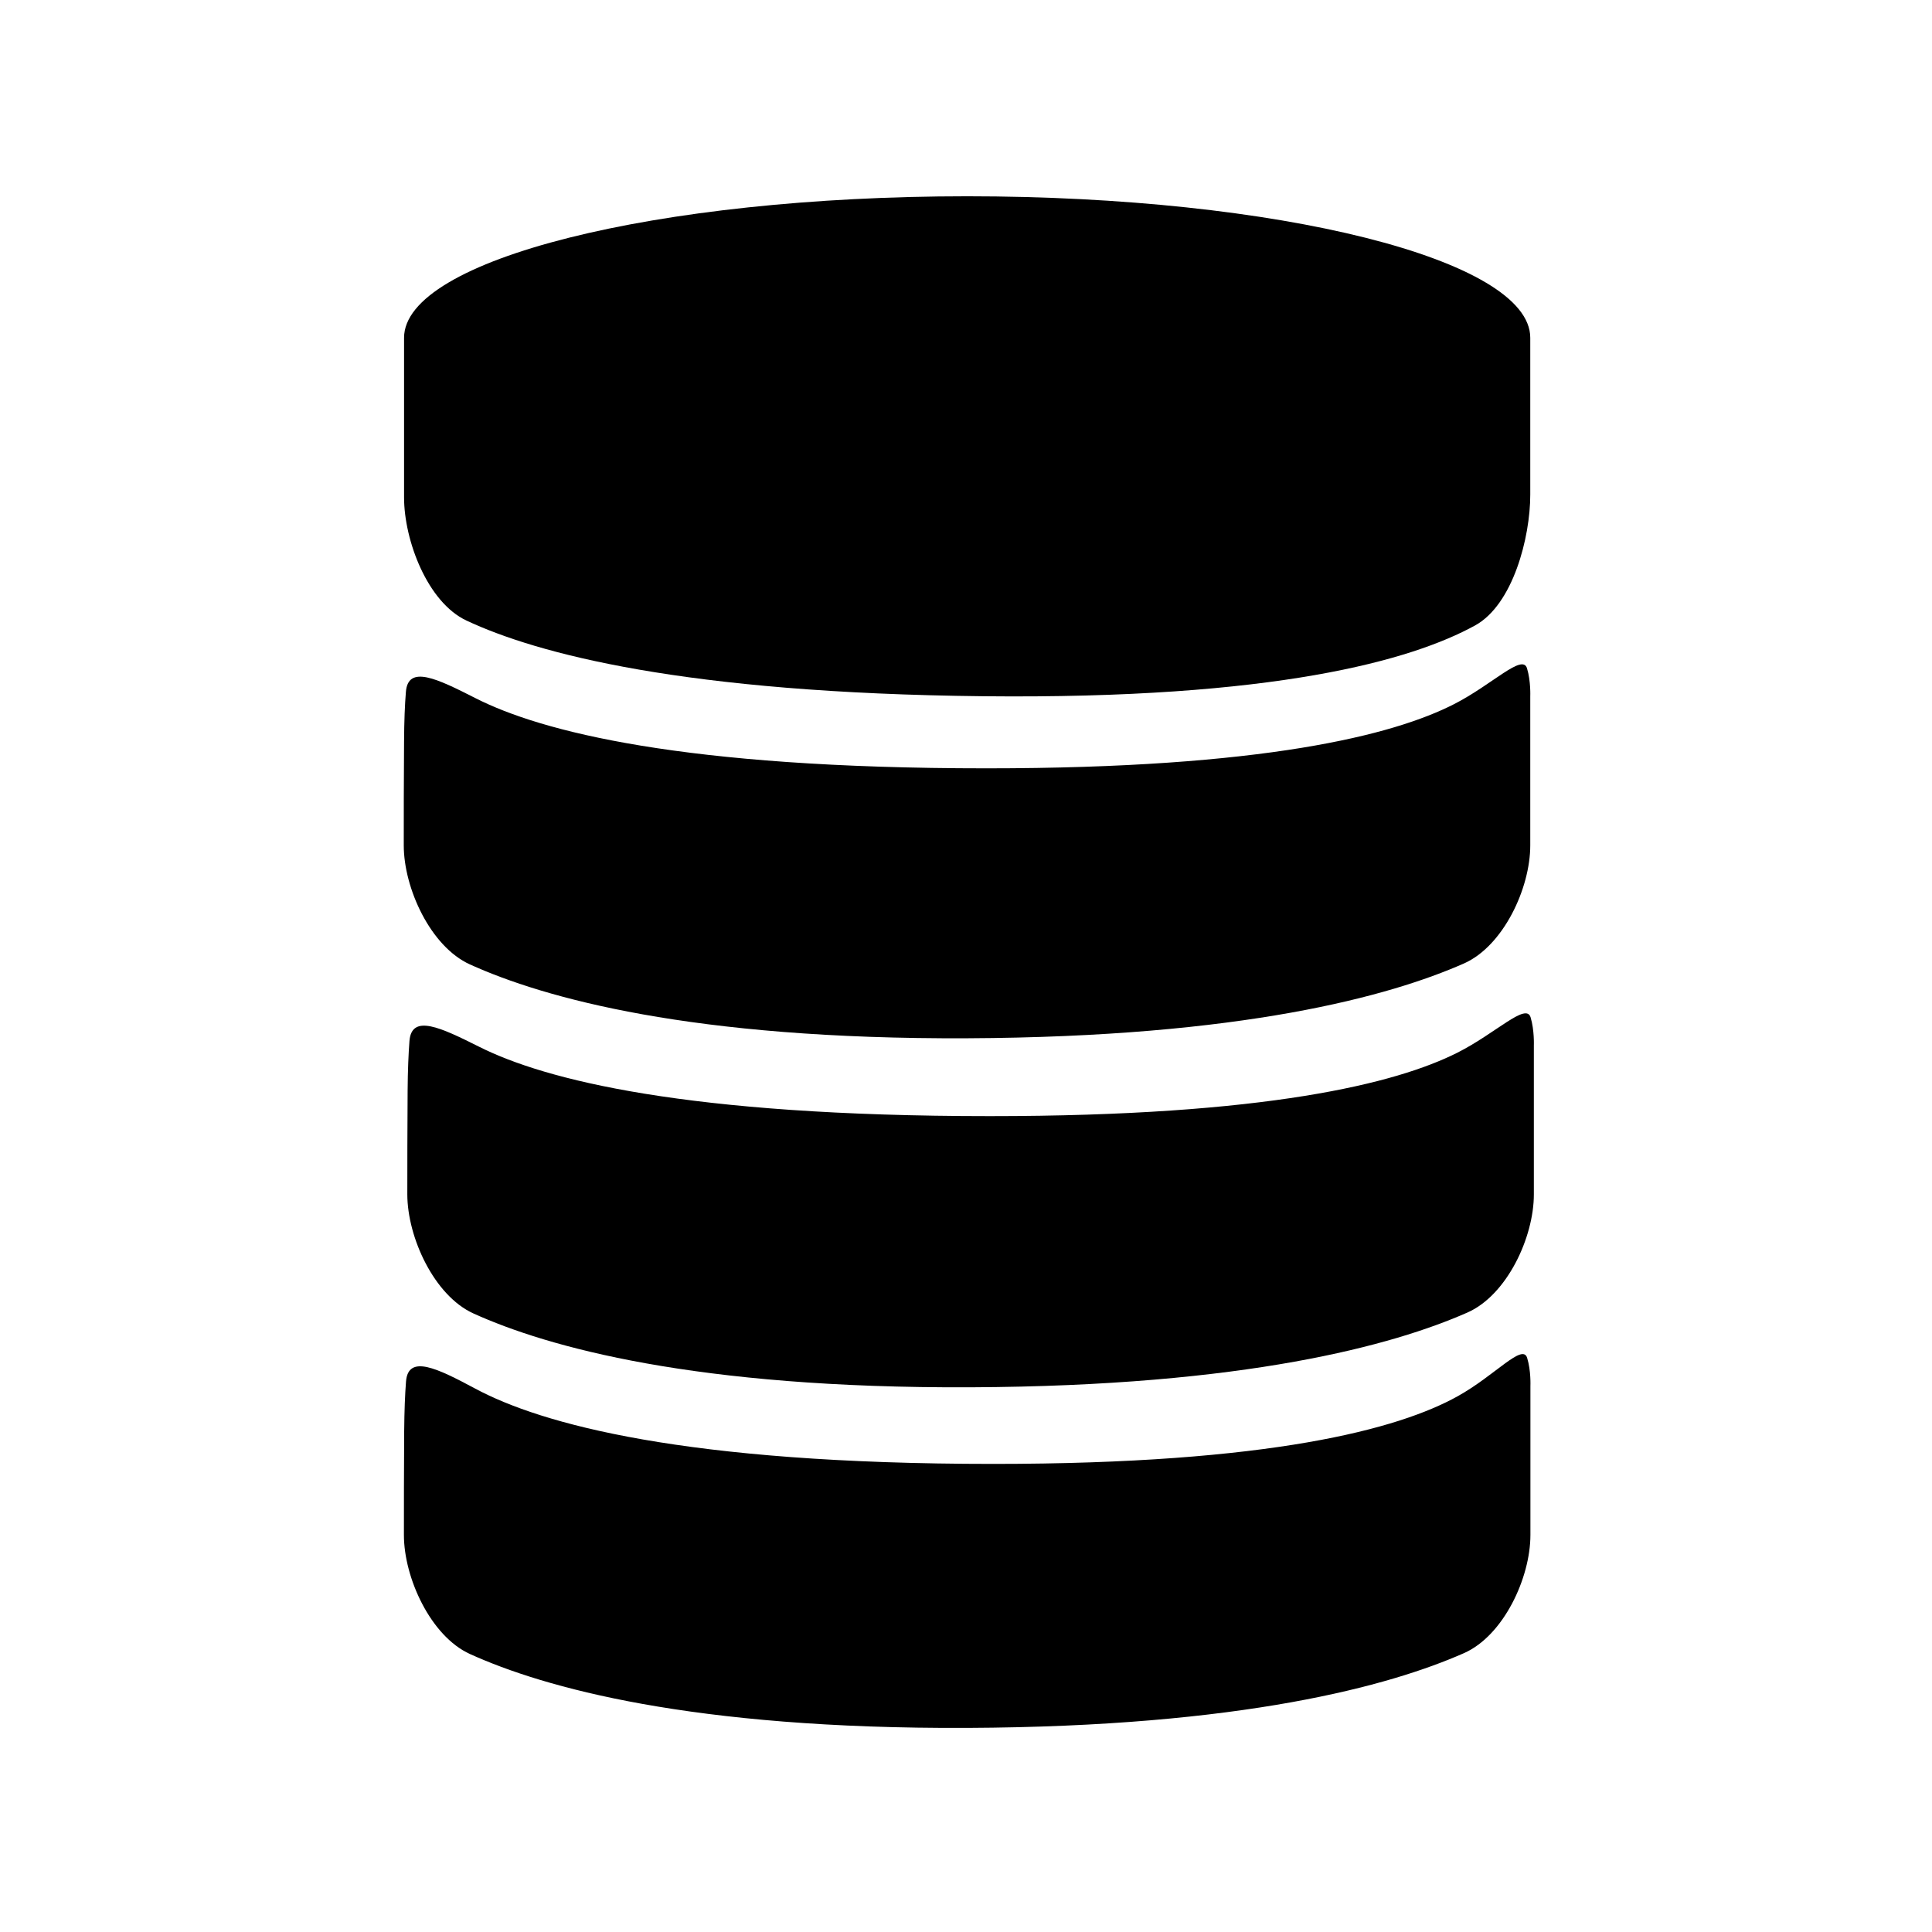
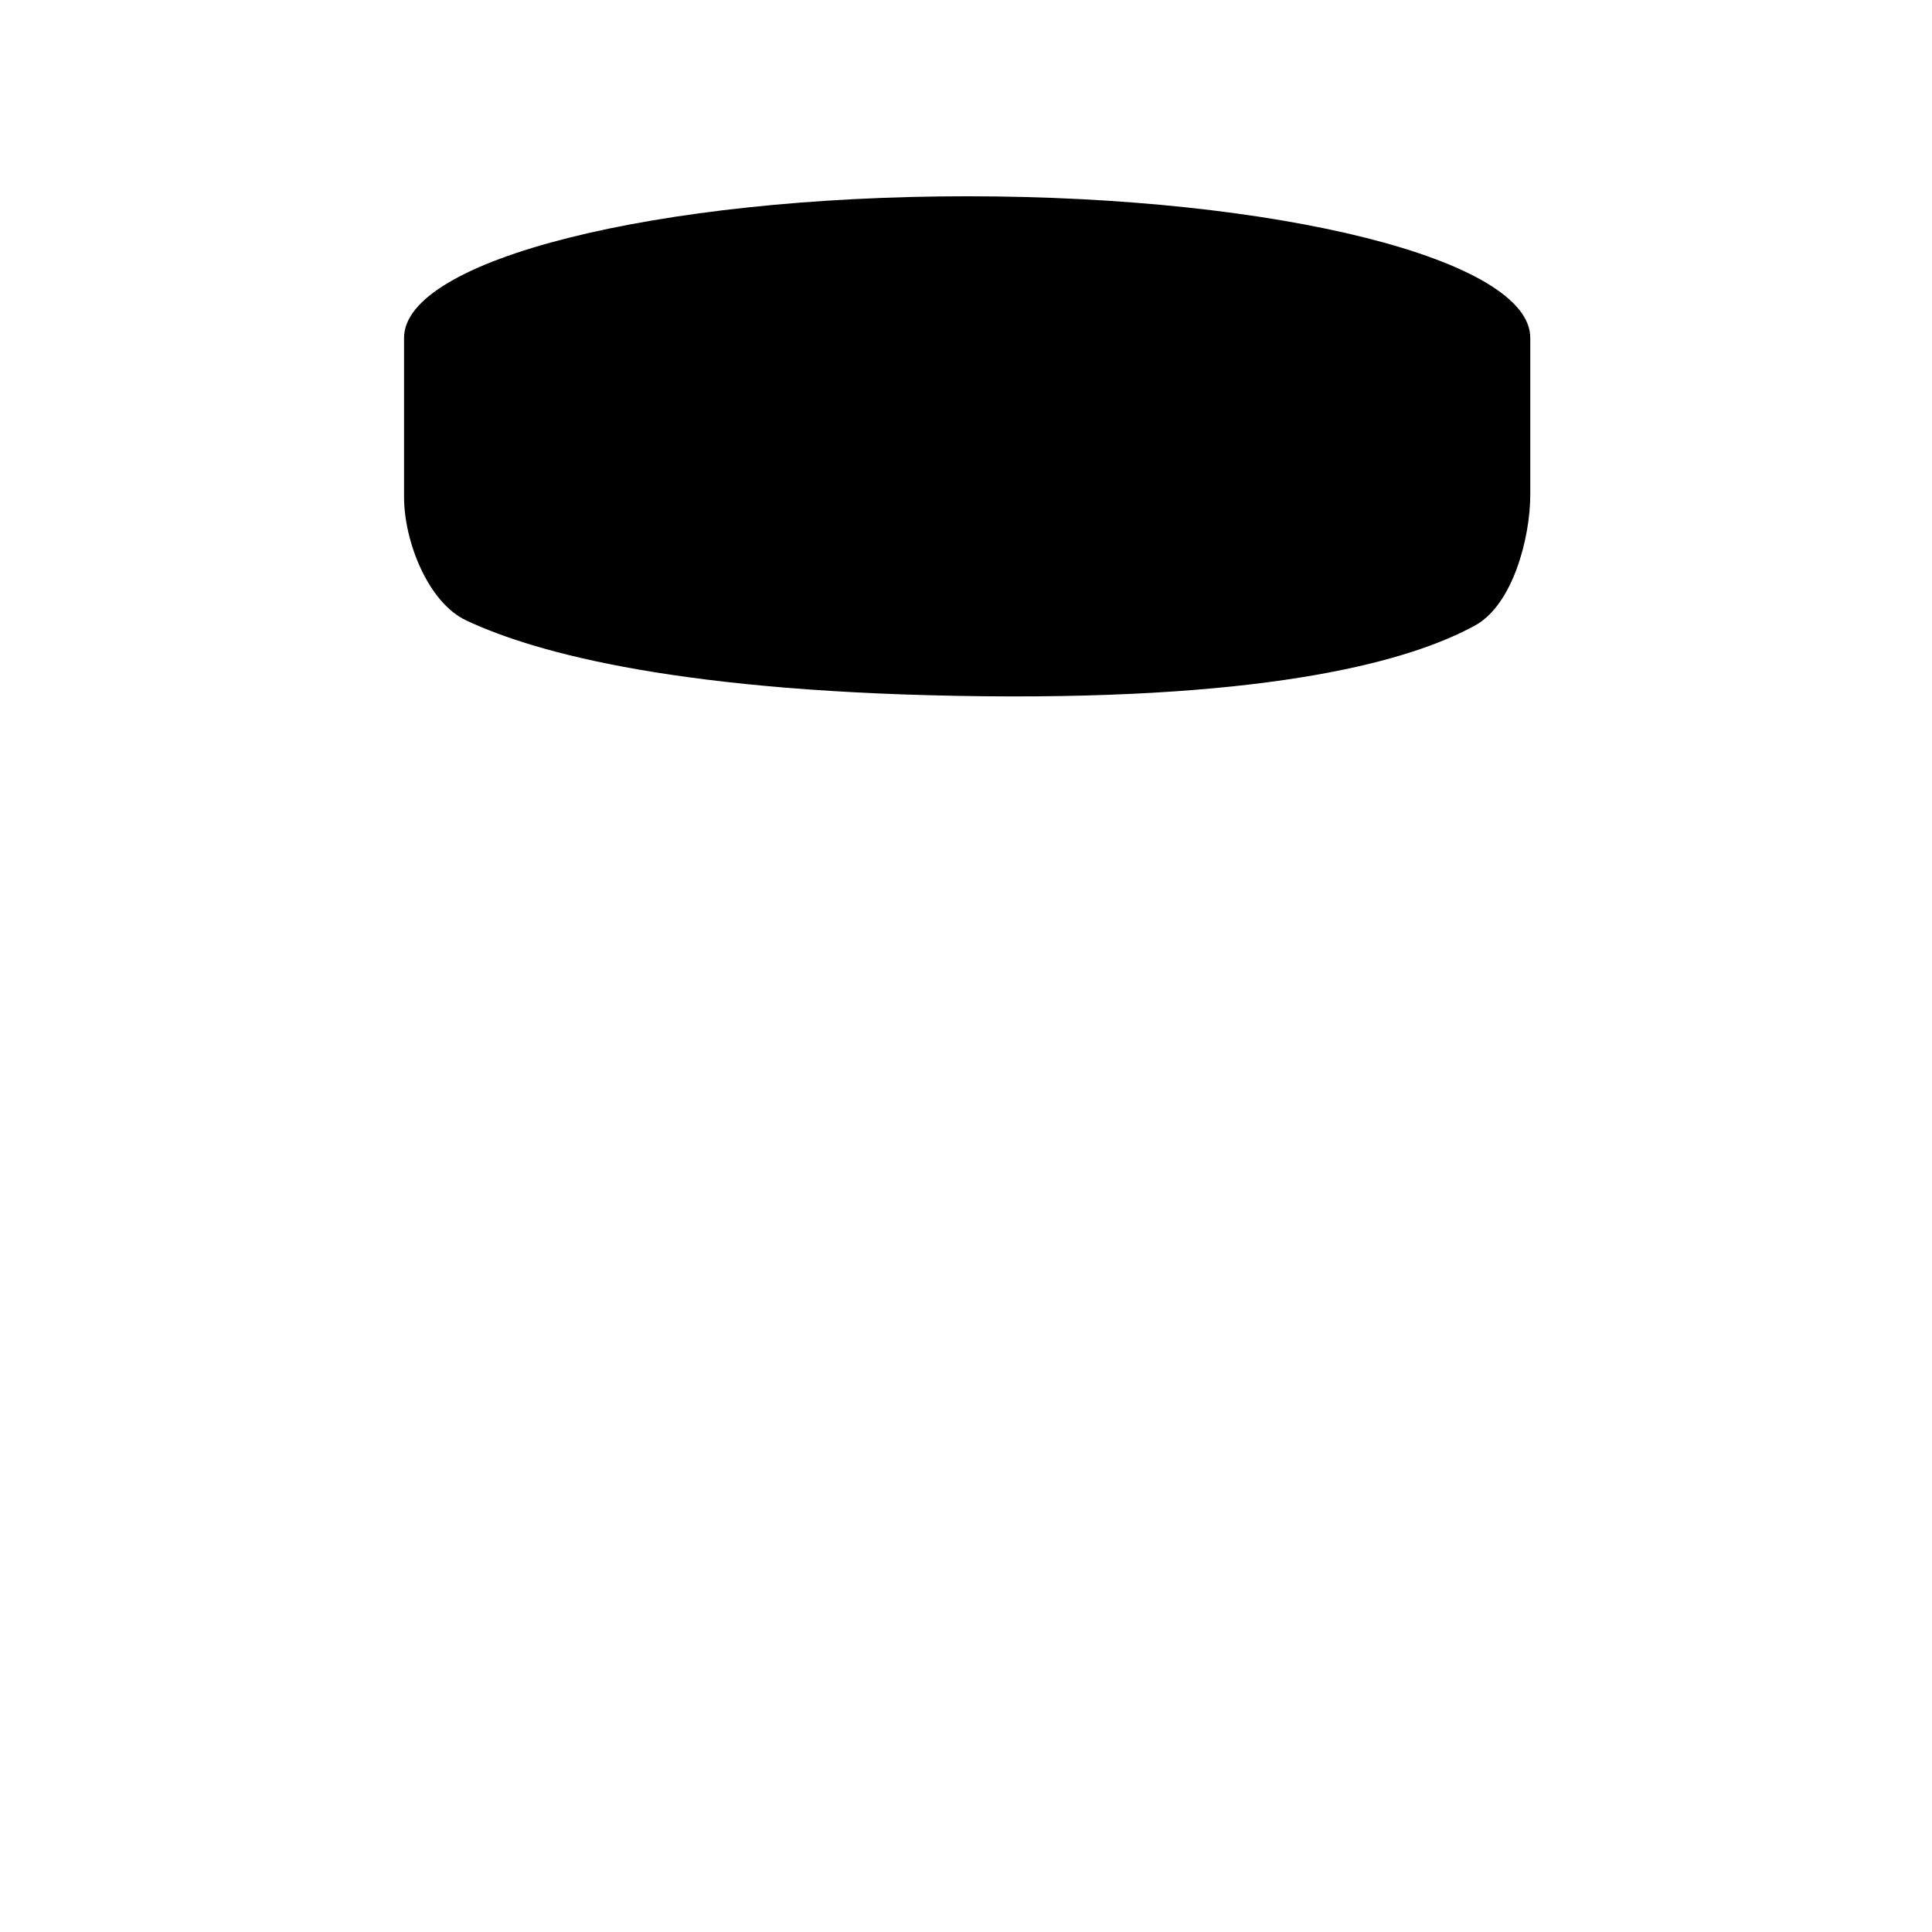
<svg xmlns="http://www.w3.org/2000/svg" version="1.1" id="Capa_1" x="0px" y="0px" width="64px" height="64px" viewBox="0 0 64 64" enable-background="new 0 0 64 64" xml:space="preserve">
  <path d="M13.385,11.189v5.287c0,1.427,0.776,3.476,2.068,4.081c2.332,1.093,7.189,2.402,17.132,2.507  c9.655,0.101,14.173-1.188,16.281-2.346c1.25-0.688,1.826-2.906,1.826-4.332v-5.197c0-2.59-8.353-4.687-18.653-4.687  C21.736,6.503,13.385,8.6,13.385,11.189z" />
-   <path d="M50.584,22.138c0.13,0.426,0.108,0.933,0.108,0.933v4.932c0,1.427-0.895,3.338-2.199,3.914  c-2.453,1.082-7.338,2.436-16.454,2.477c-9.142,0.041-14.026-1.337-16.474-2.447c-1.3-0.589-2.19-2.519-2.19-3.945  c-0.001-0.957,0.001-2.13,0.01-3.436c0.004-0.687,0.026-1.224,0.061-1.646c0.071-0.907,1.035-0.438,2.306,0.208  c2.162,1.099,6.836,2.324,16.925,2.324c9.182,0,13.481-1.099,15.494-2.128C49.44,22.674,50.433,21.64,50.584,22.138z" />
-   <path d="M13.564,34.483c-0.032,0.421-0.056,0.959-0.061,1.646c-0.008,1.307-0.011,2.482-0.01,3.438  c0.002,1.426,0.891,3.354,2.19,3.943c2.447,1.109,7.333,2.487,16.474,2.446c9.117-0.041,14.001-1.395,16.454-2.477  c1.306-0.575,2.2-2.486,2.2-3.913v-4.933c0,0,0.021-0.506-0.108-0.933c-0.152-0.498-1.152,0.53-2.426,1.172  c-2.019,1.017-6.319,2.101-15.488,2.101c-10.07,0-14.743-1.208-16.909-2.294C14.604,34.04,13.637,33.576,13.564,34.483z" />
-   <path d="M50.589,44.983c0.131,0.426,0.108,0.932,0.108,0.932v4.932c0,1.427-0.894,3.338-2.2,3.915  c-2.453,1.082-7.337,2.436-16.453,2.477c-9.142,0.041-14.027-1.337-16.475-2.447c-1.299-0.589-2.189-2.519-2.189-3.945  c-0.001-0.957,0.001-2.13,0.009-3.437c0.006-0.688,0.028-1.226,0.061-1.647c0.072-0.907,1.035-0.437,2.292,0.236  c2.178,1.167,6.907,2.495,17.163,2.495c9.187,0,13.422-1.155,15.374-2.237C49.527,45.565,50.437,44.485,50.589,44.983z" />
</svg>